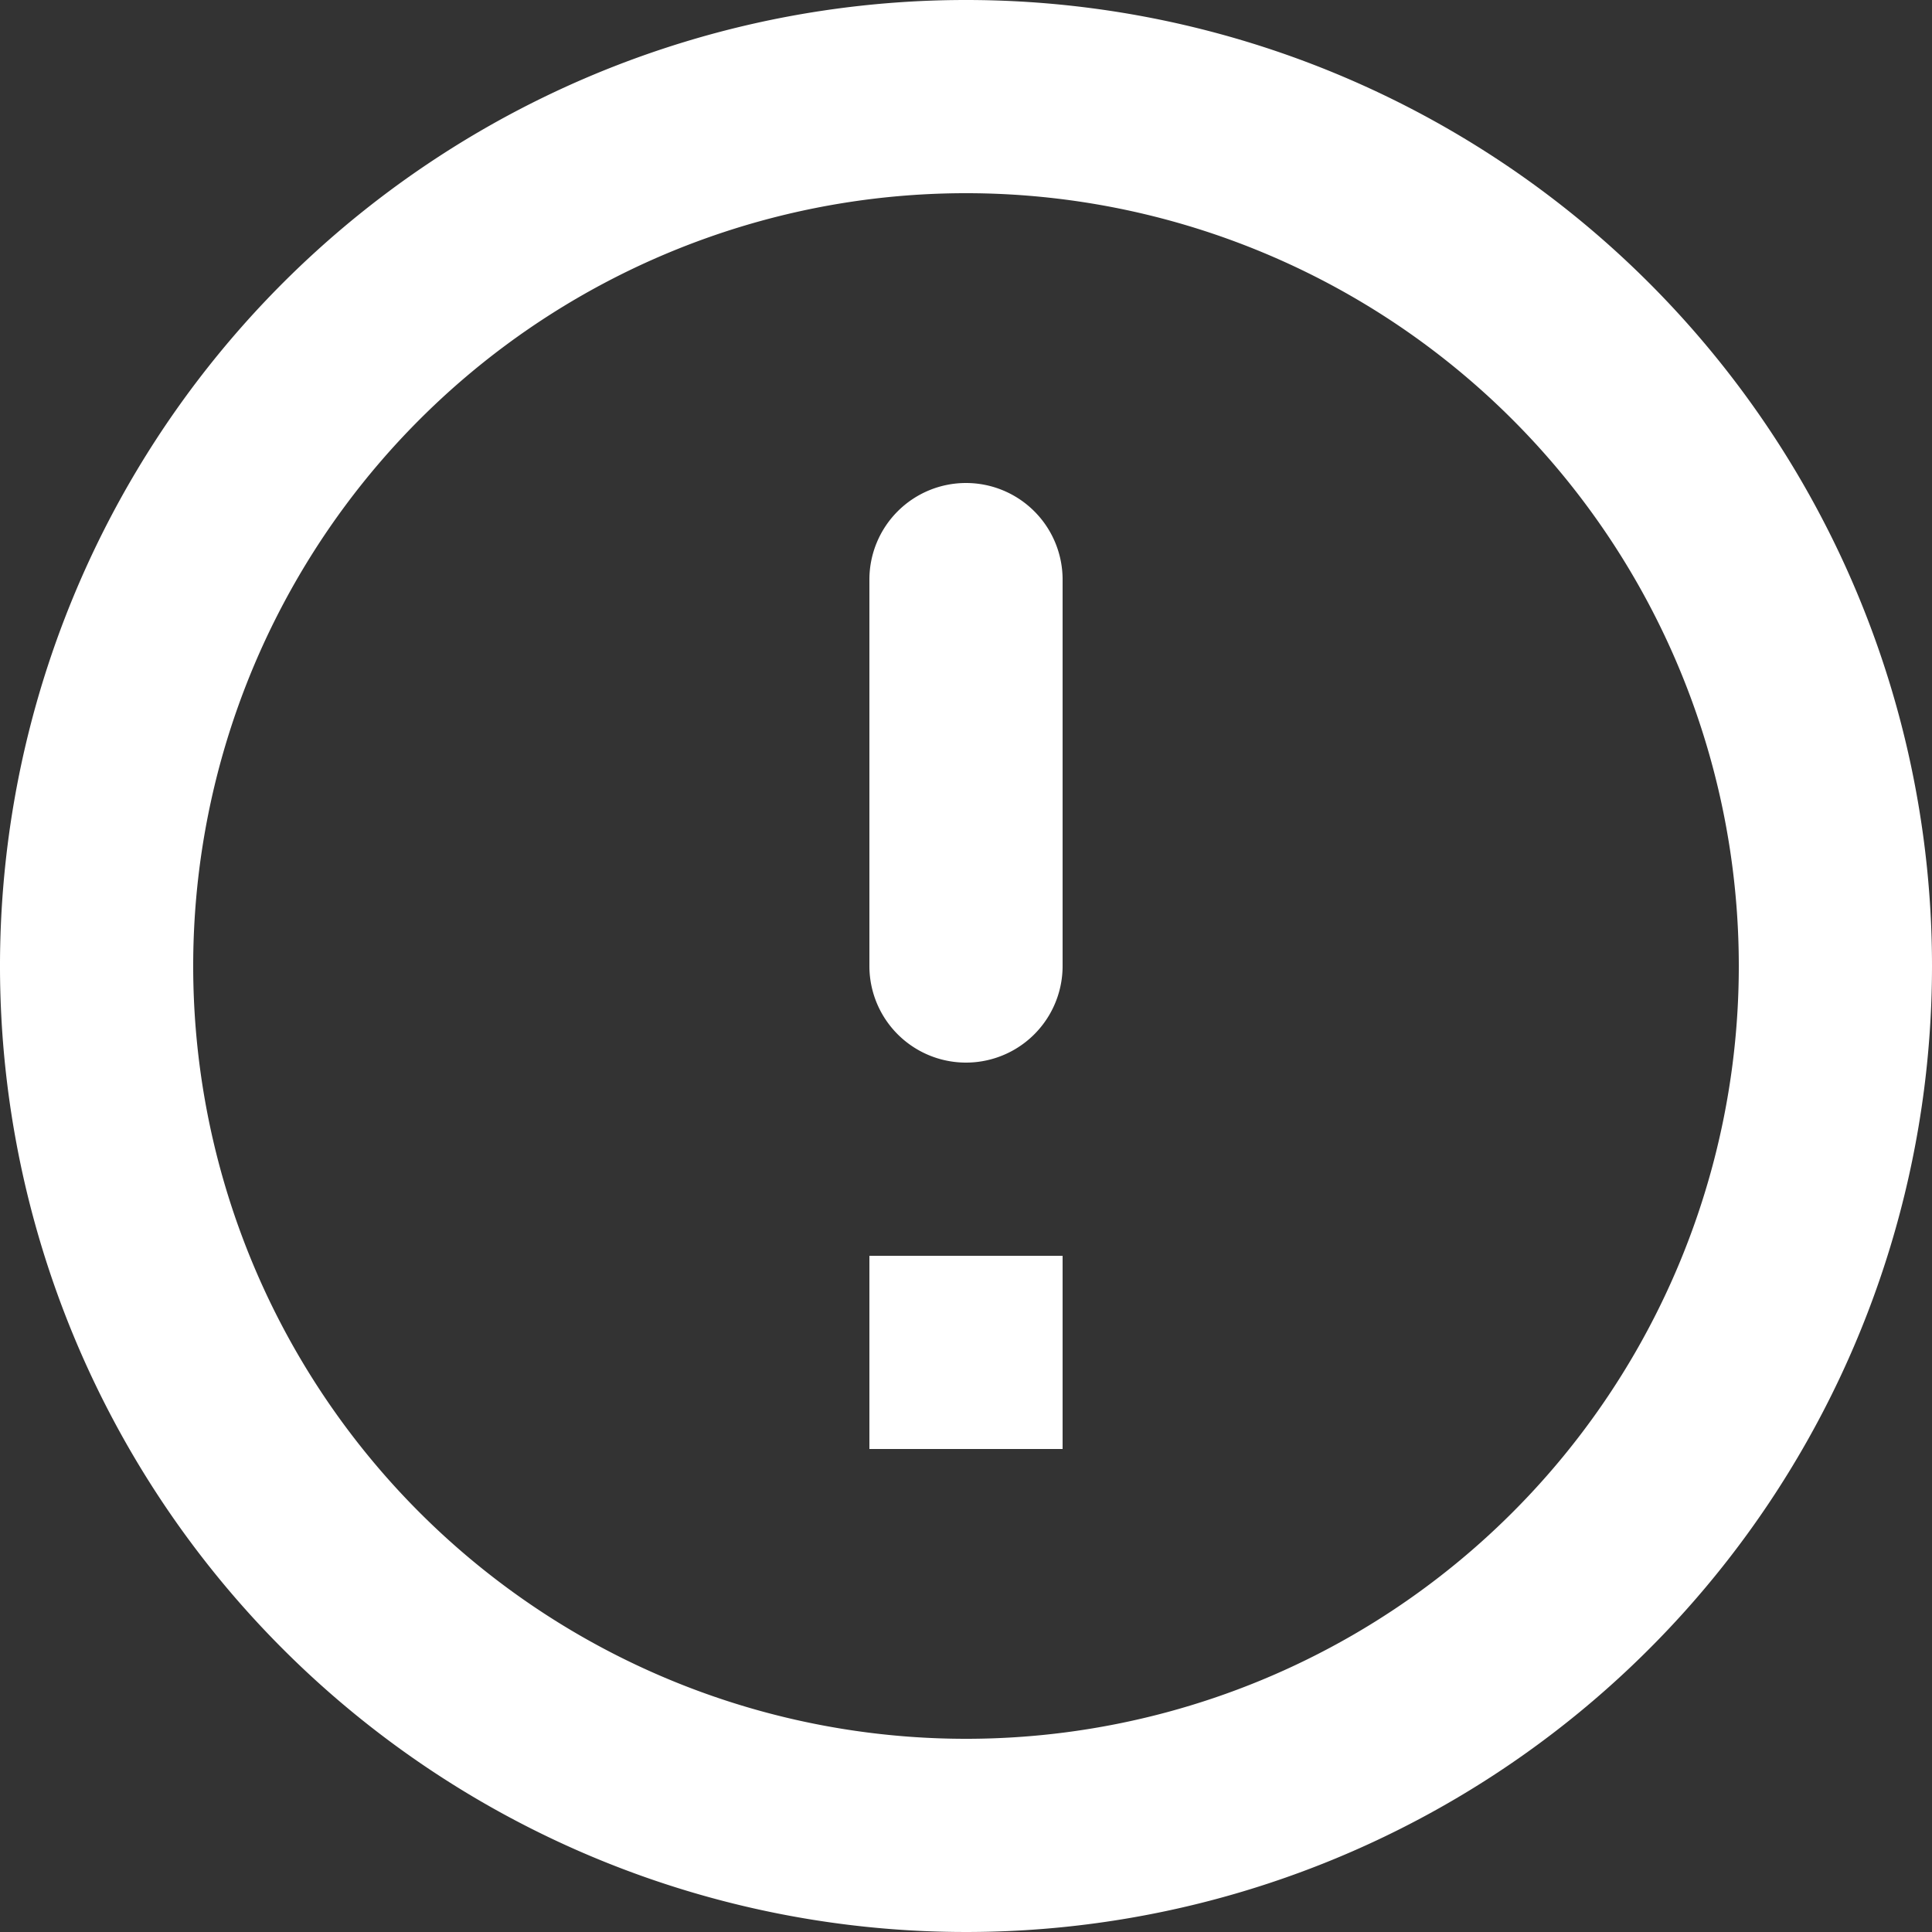
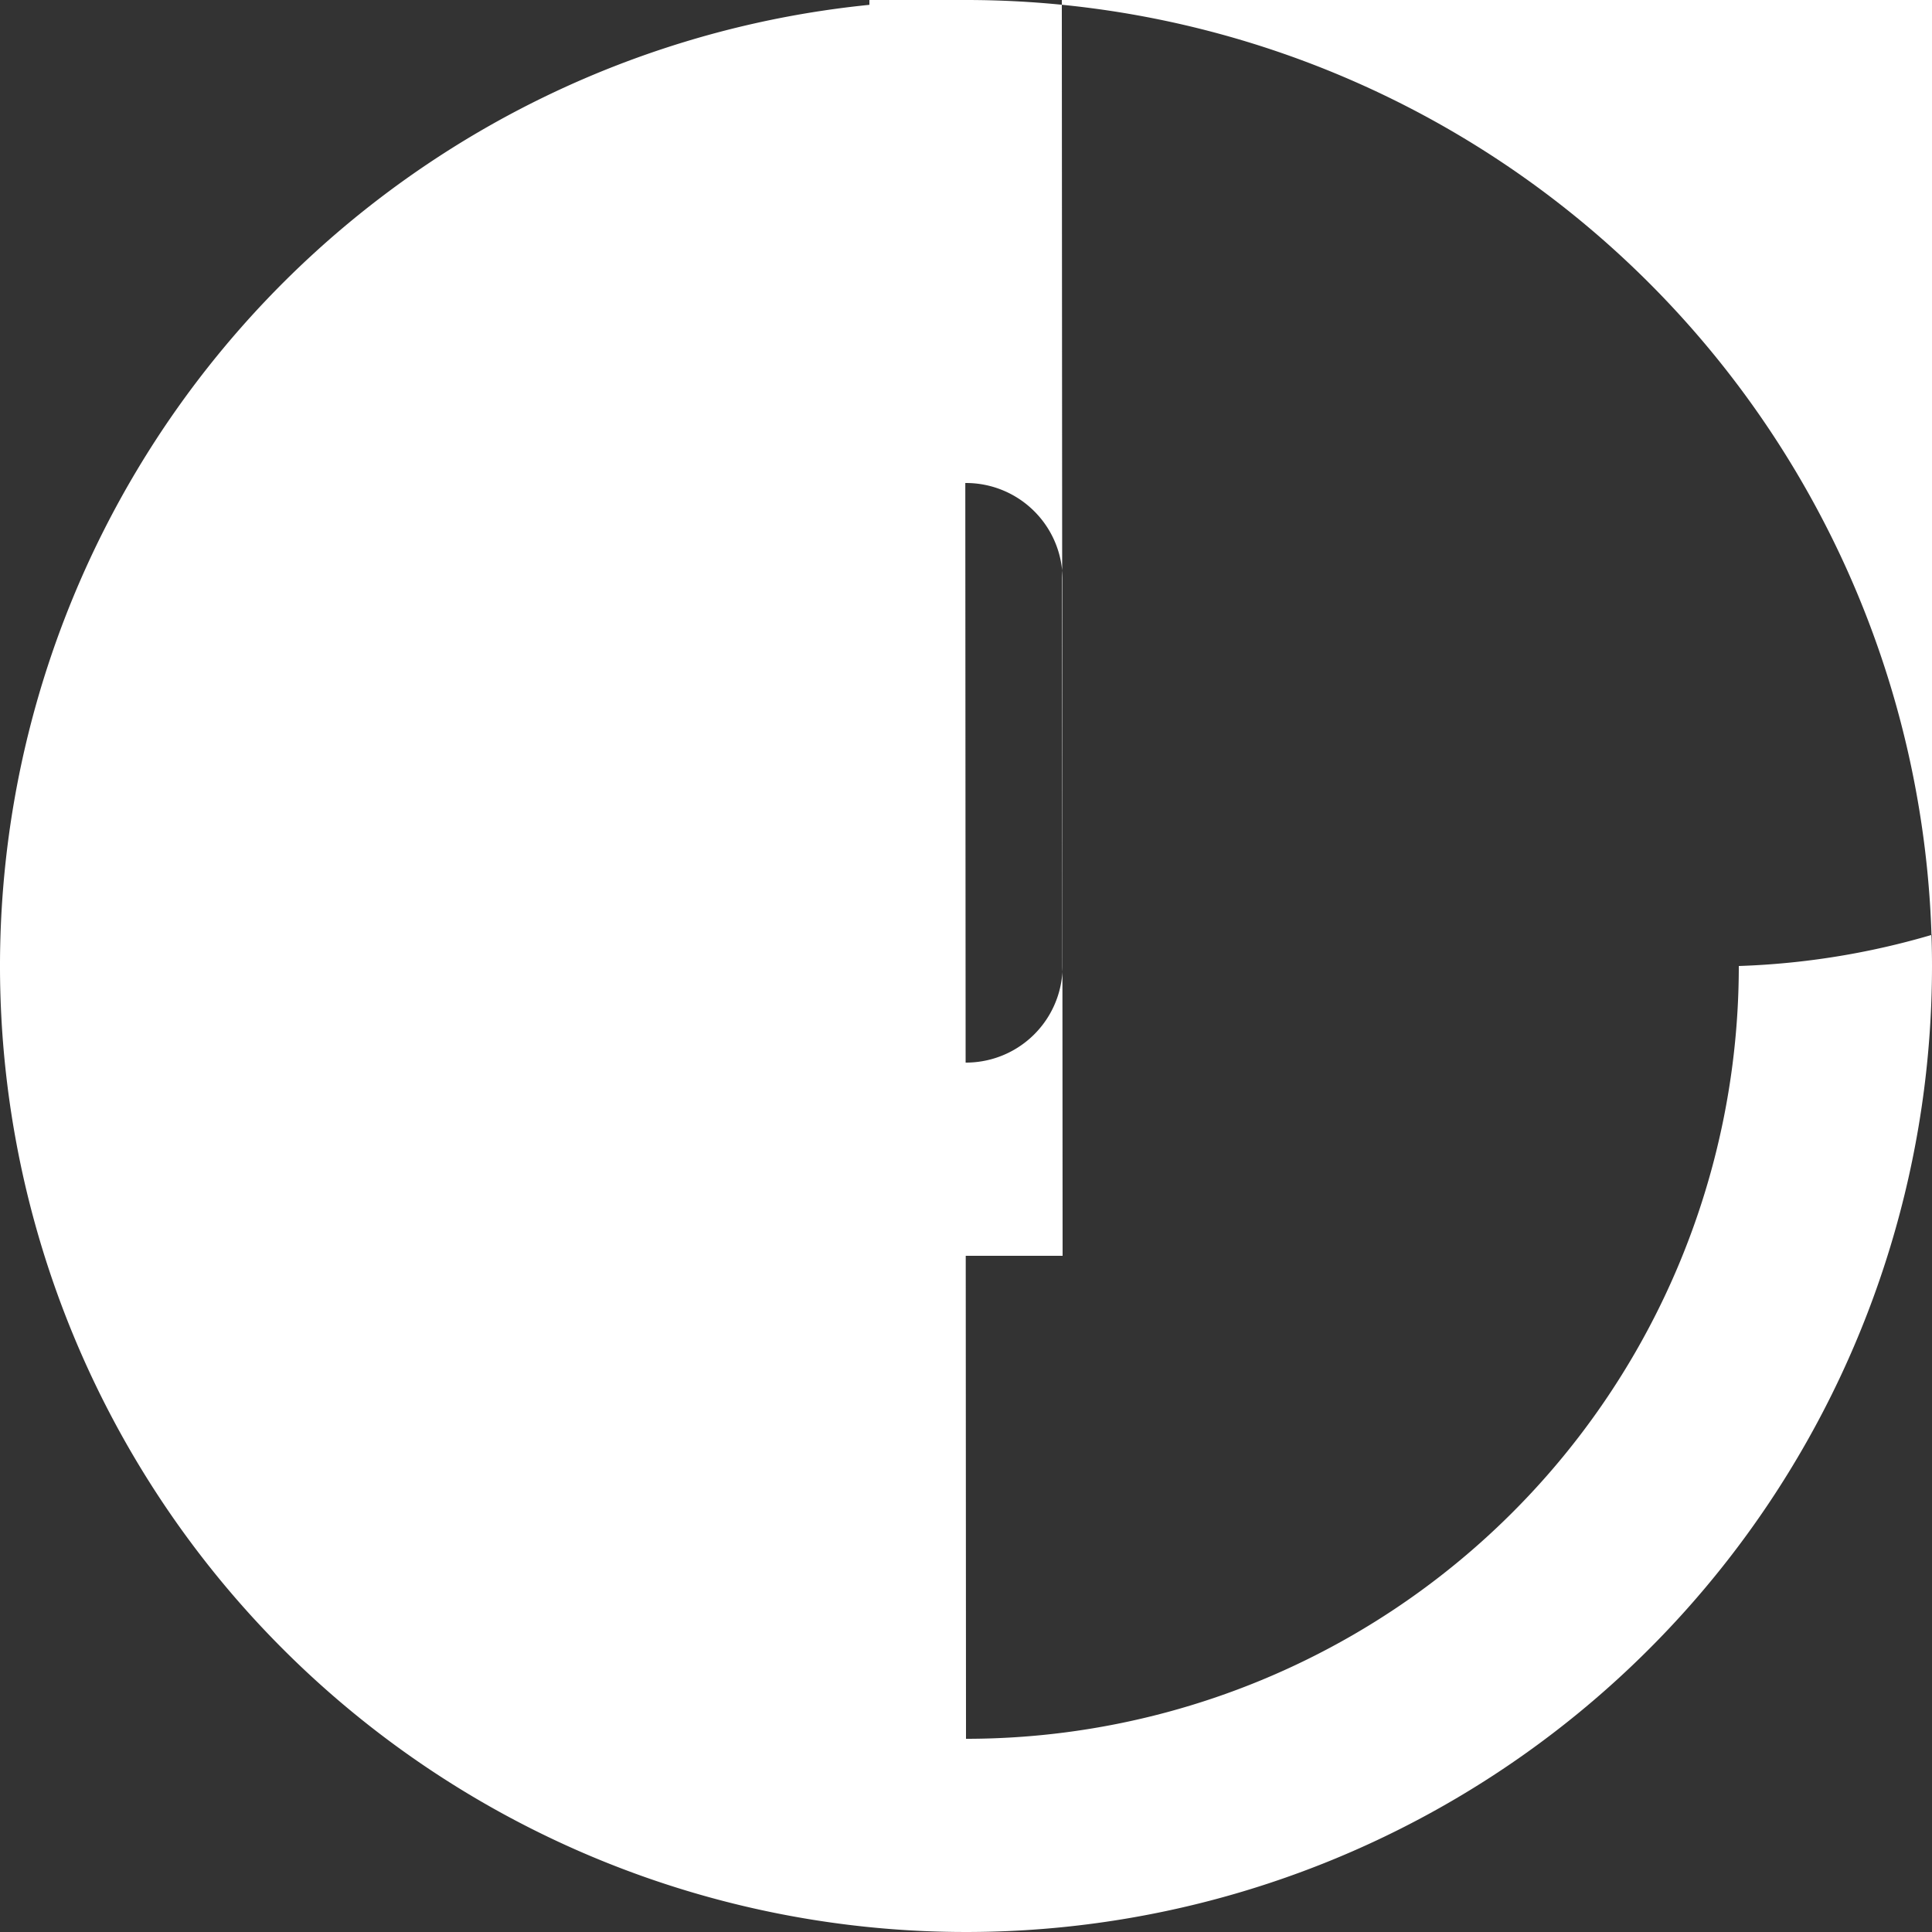
<svg xmlns="http://www.w3.org/2000/svg" width="16" height="16" viewBox="0 0 16 16">
  <rect x="0" y="0" width="16" height="16" fill="#333333" stroke="none" />
  <defs>
    <style>.a{fill:#ffffff;}</style>
  </defs>
-   <path class="a" d="M10,6a.8.8,0,0,1,.8.8V10a.8.8,0,1,1-1.6,0V6.8A.8.8,0,0,1,10,6ZM9.992,2A8,8,0,1,0,18,10,8,8,0,0,0,9.992,2ZM10,16.4A6.4,6.4,0,1,1,16.4,10,6.4,6.4,0,0,1,10,16.4Zm.8-2.4H9.2V12.4h1.6Z" transform="translate(-2 -2)" />
+   <path class="a" d="M10,6a.8.8,0,0,1,.8.8V10a.8.8,0,1,1-1.6,0V6.8A.8.8,0,0,1,10,6ZM9.992,2A8,8,0,1,0,18,10,8,8,0,0,0,9.992,2ZA6.4,6.4,0,1,1,16.4,10,6.4,6.4,0,0,1,10,16.4Zm.8-2.4H9.2V12.4h1.6Z" transform="translate(-2 -2)" />
</svg>